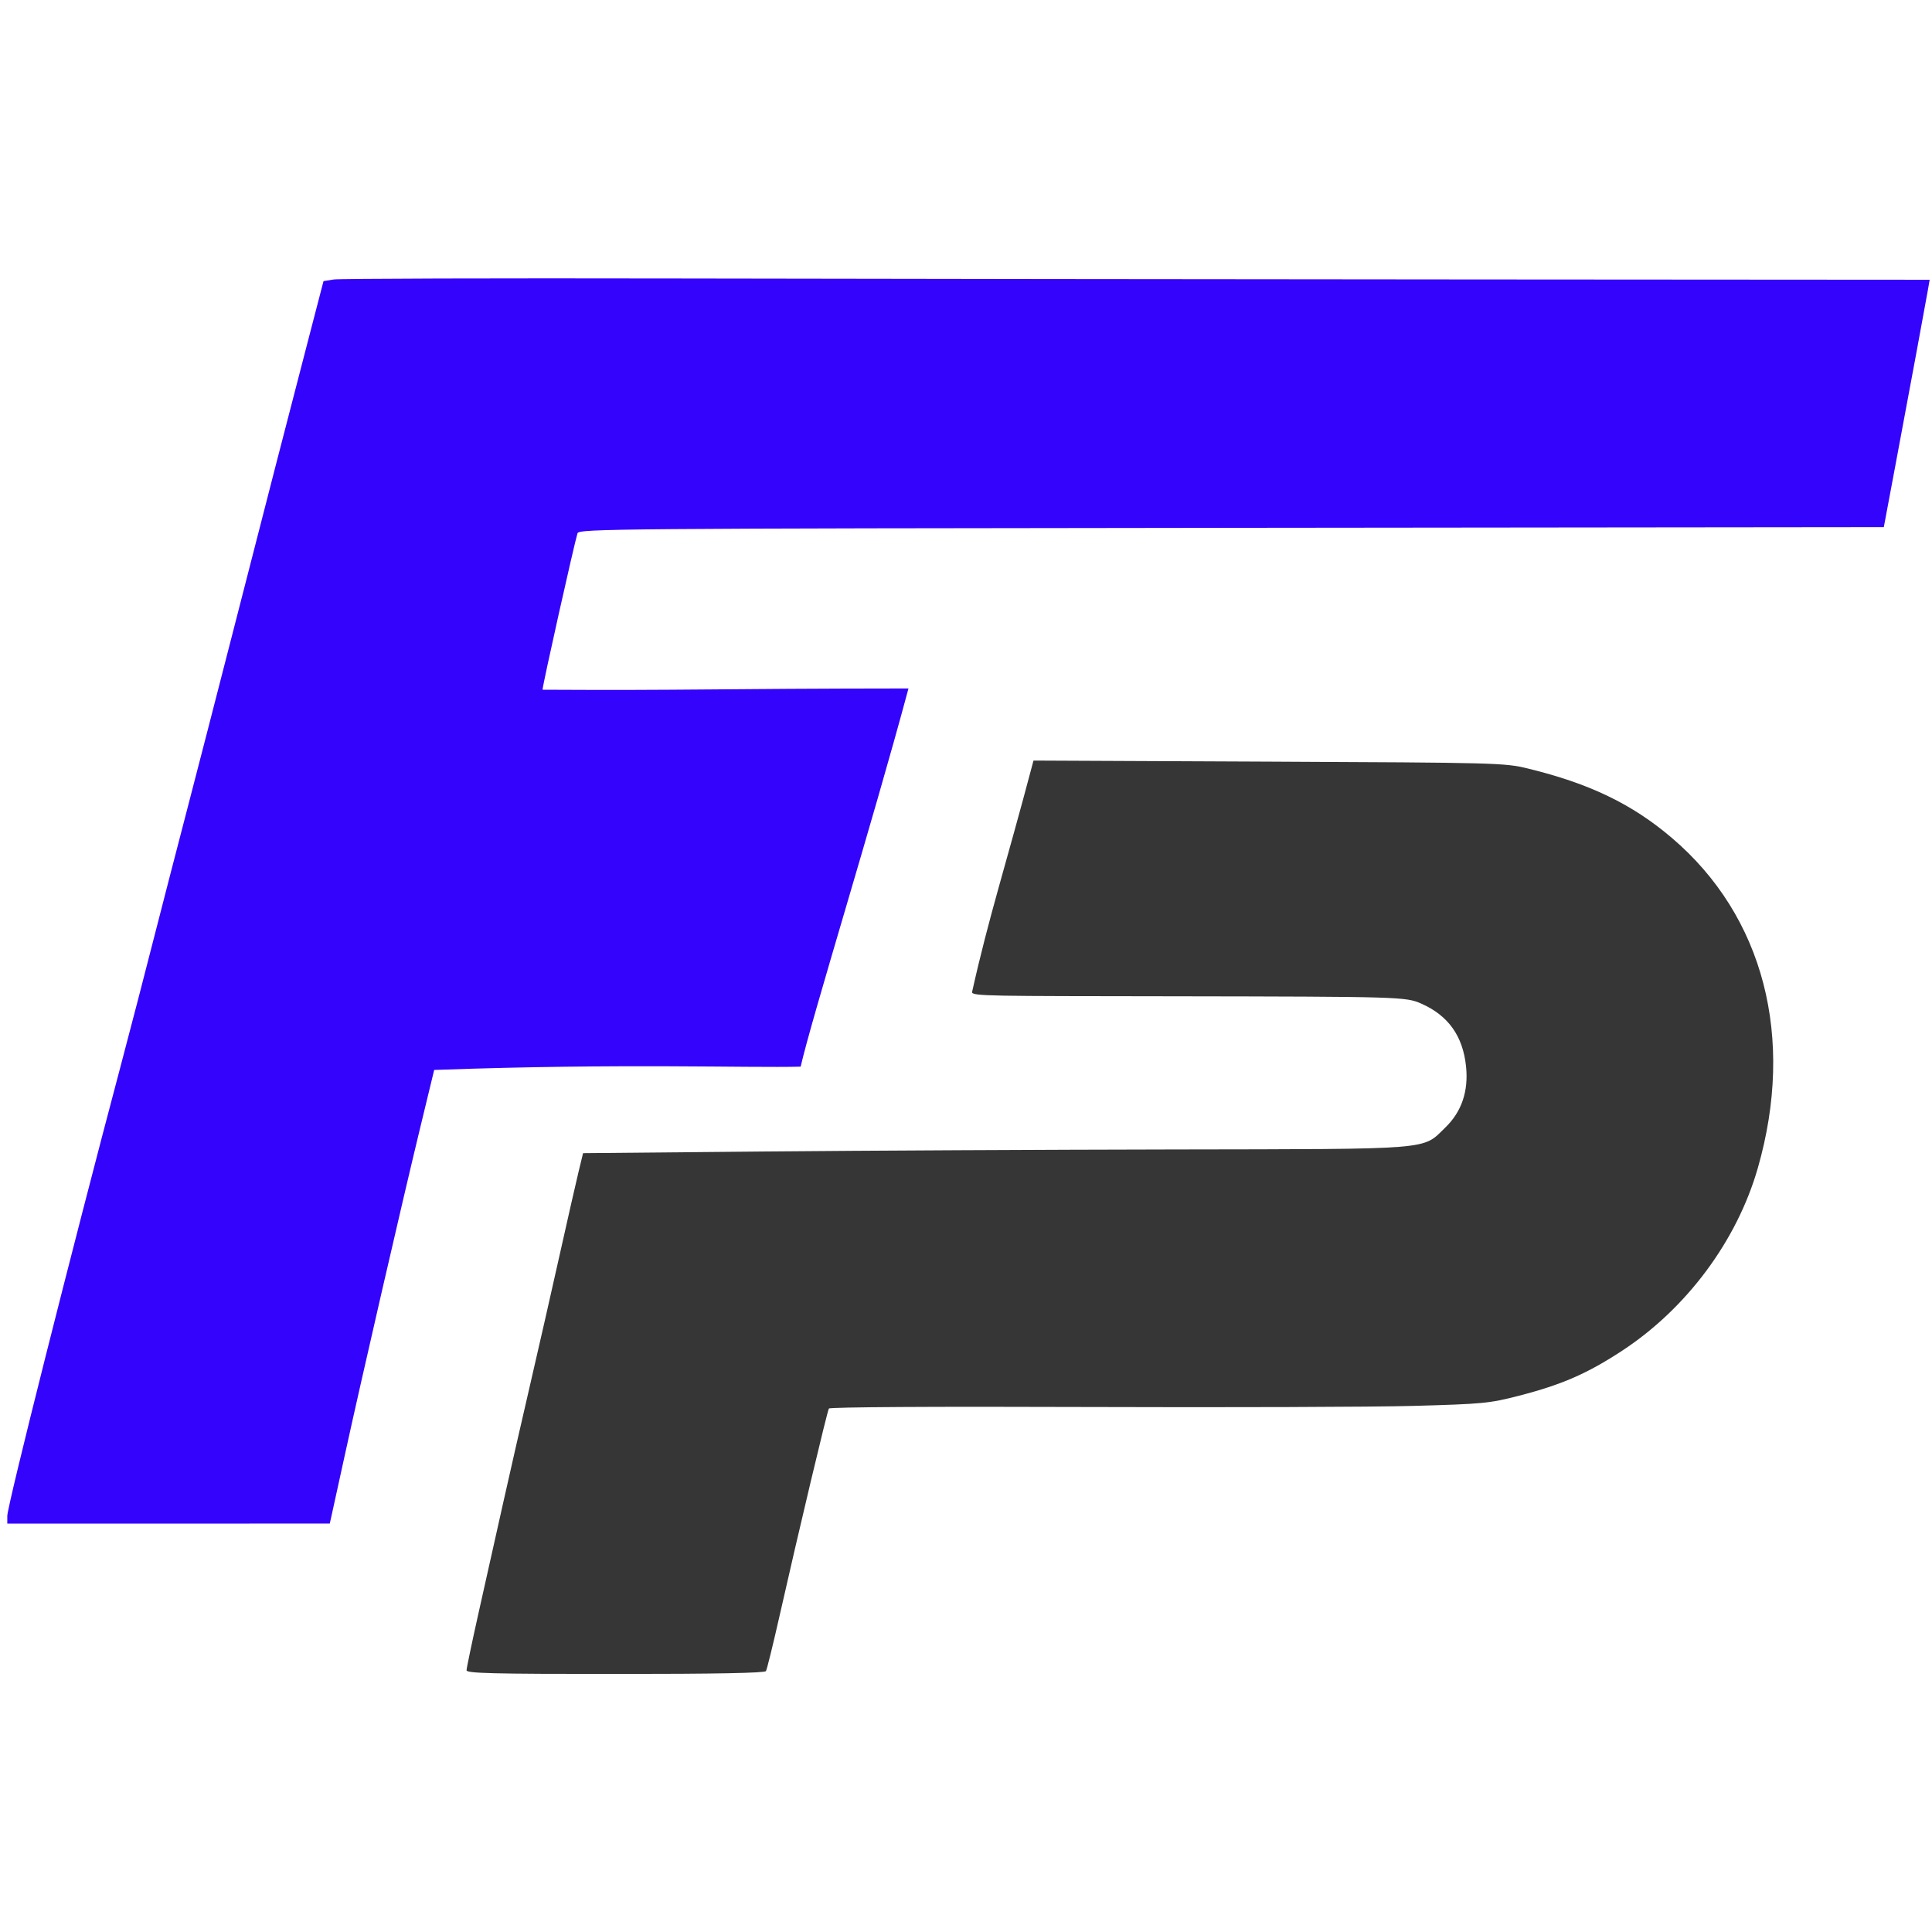
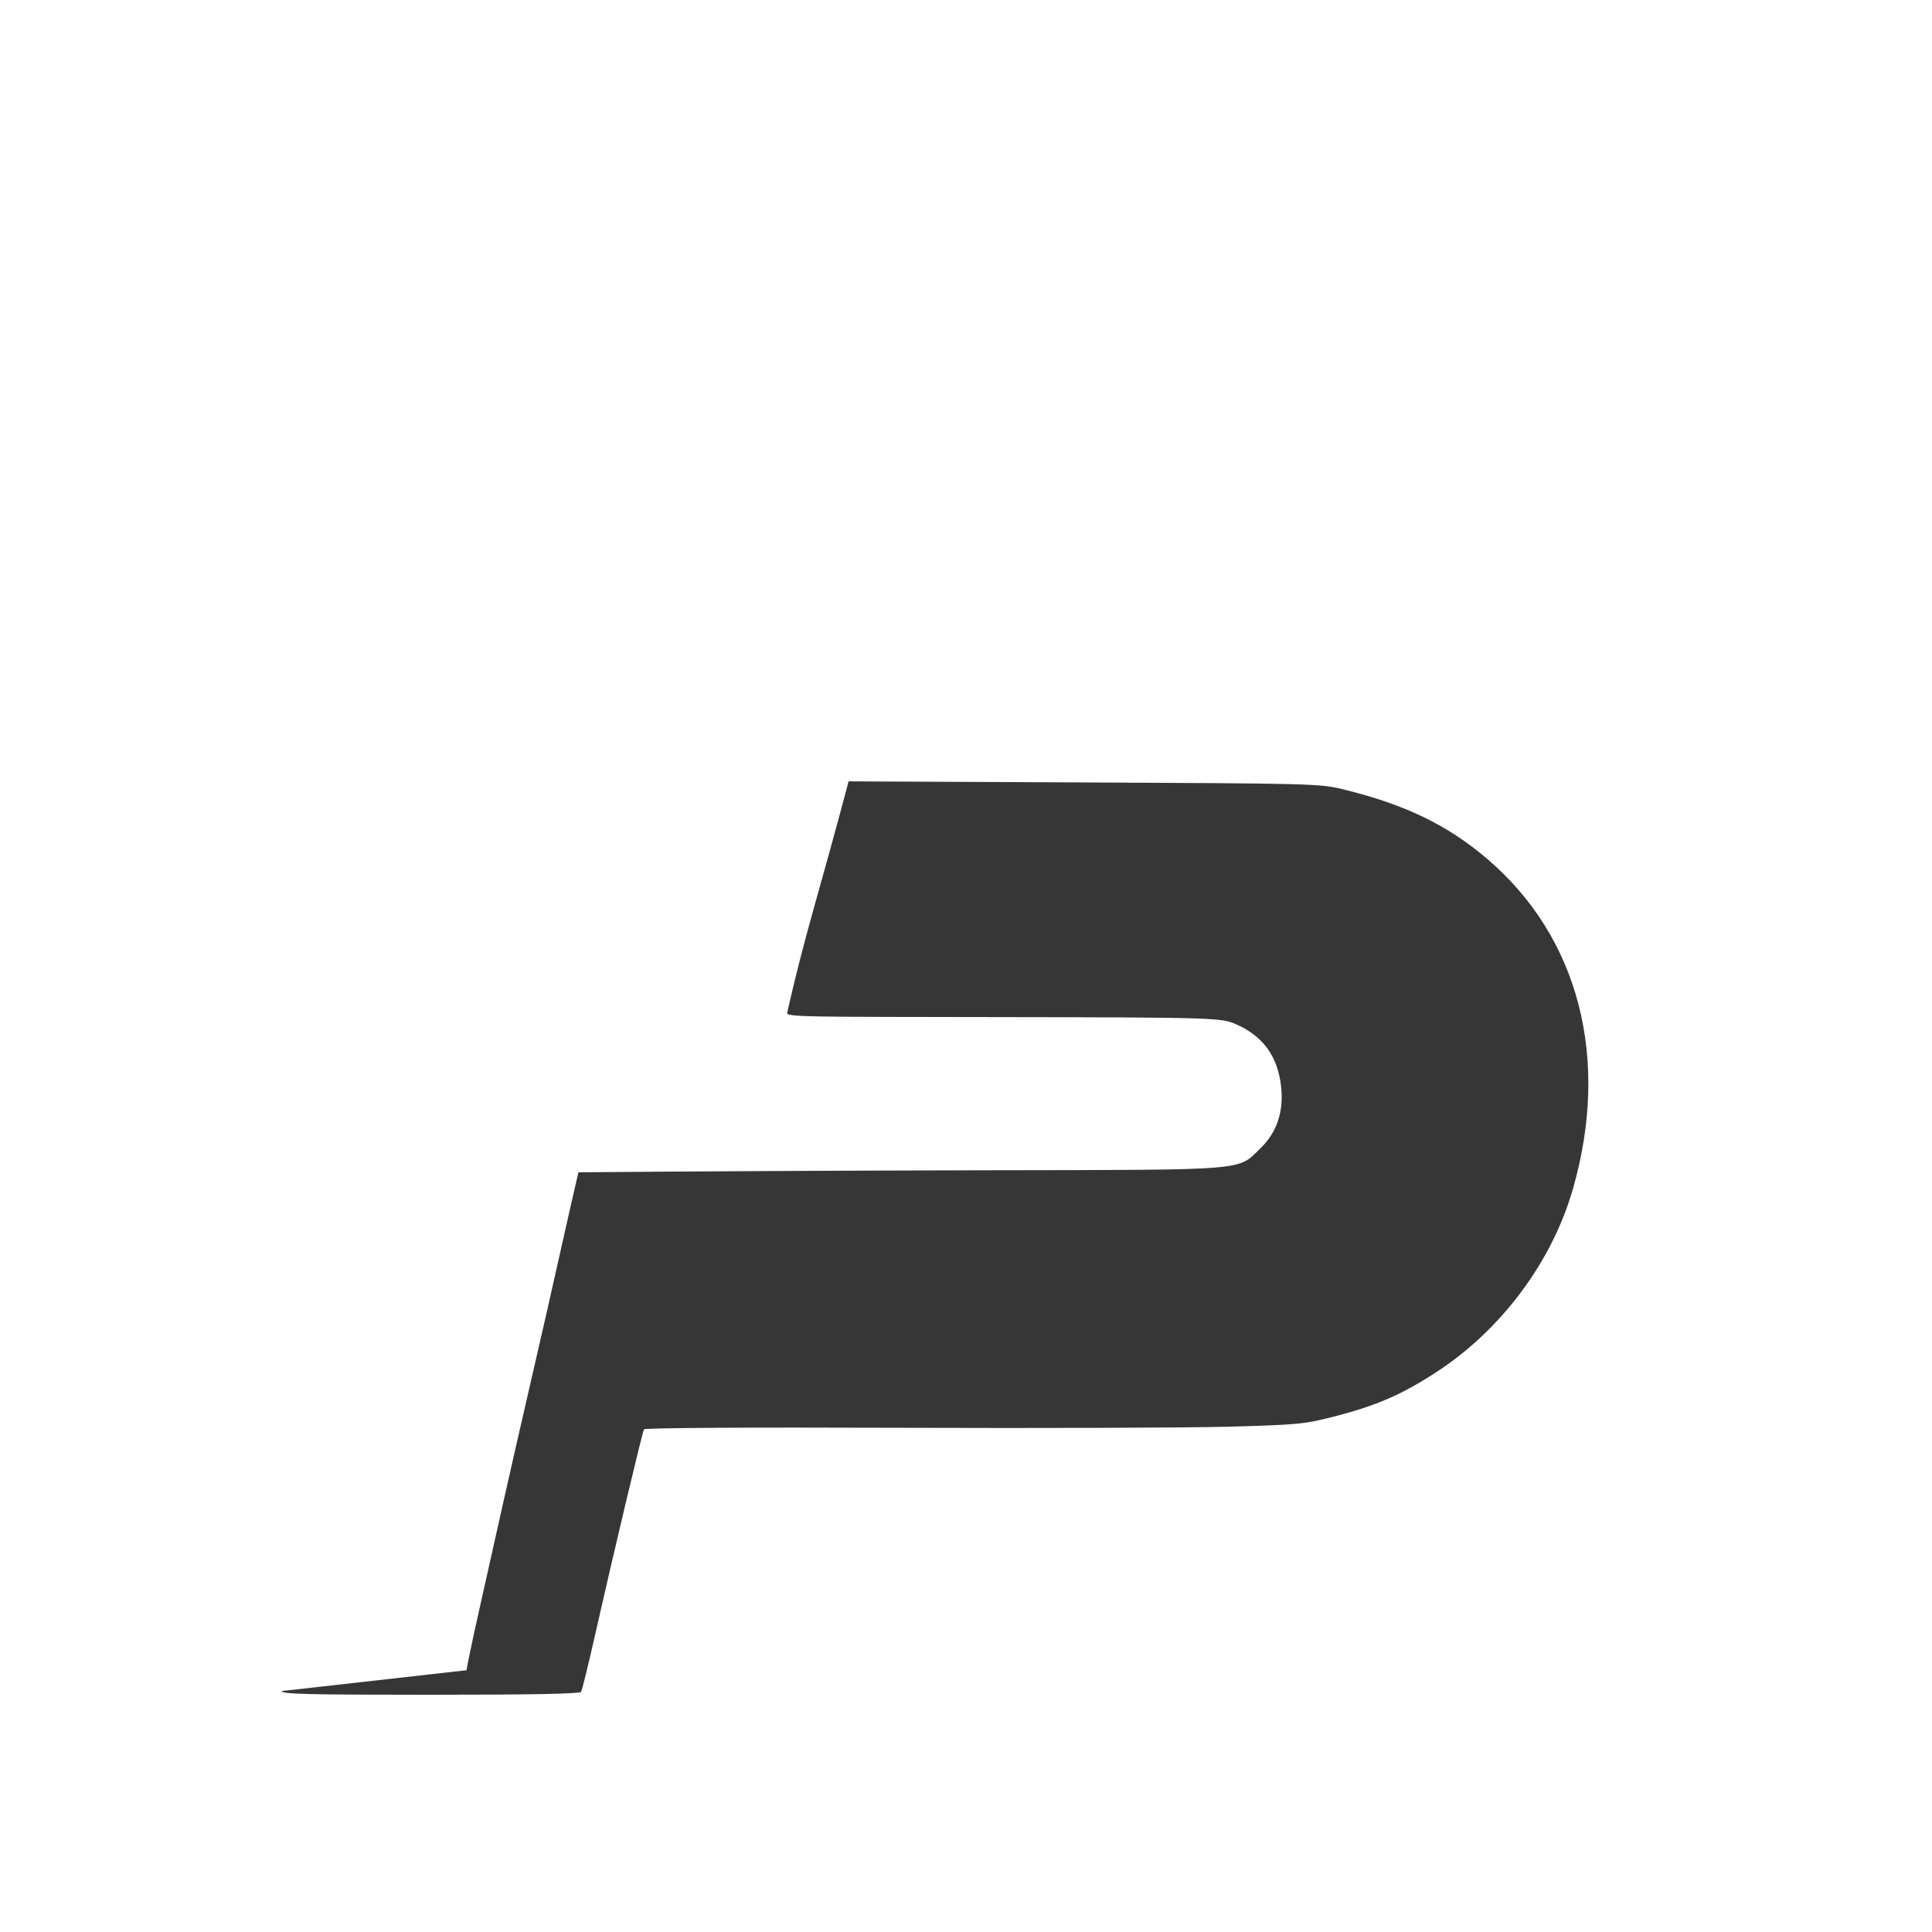
<svg xmlns="http://www.w3.org/2000/svg" xmlns:ns1="http://sodipodi.sourceforge.net/DTD/sodipodi-0.dtd" xmlns:ns2="http://www.inkscape.org/namespaces/inkscape" version="1.1" width="1000" height="1000">
  <style> #light-icon { display: inline; } #dark-icon { display: none; } @media (prefers-color-scheme: dark) { #light-icon { display: none; } #dark-icon { display: inline; } } </style>
  <g id="light-icon">
    <svg version="1.1" width="1000" height="1000">
      <g>
        <g transform="matrix(31.25,0,0,31.25,0,0)">
          <svg version="1.1" width="32" height="32">
            <svg version="1.1" id="svg1" width="32" height="32" viewBox="0 0 32 32" ns1:docname="favicon_dark.svg" ns2:version="1.4 (86a8ad7, 2024-10-11)">
              <defs id="defs1" />
              <g ns2:groupmode="layer" ns2:label="Image" id="g1" transform="translate(-7.5053562e-4,-5.457)">
                <g id="g2" transform="matrix(0.229,0,0,0.229,-11.122,-94.636)">
                  <g id="g3" transform="translate(-0.438,19.504)">
-                     <path style="fill:#3403fc;fill-opacity:1;stroke-width:0.198" d="m 49.537,527.226 c 0,-0.733 4.614,-19.042 8.23,-32.662 0.685,-2.581 1.685,-6.431 2.618,-10.084 0.43,-1.686 1.374,-5.334 2.097,-8.107 0.723,-2.773 2.295,-8.868 3.494,-13.544 2.366,-9.231 3.742,-14.567 5.378,-20.859 l 1.054,-4.053 0.732,-0.119 c 0.403,-0.065 11.606,-0.098 24.895,-0.072 13.29,0.026 39.099,0.057 57.353,0.069 l 33.19,0.022 -0.128,0.741 c -0.162,0.942 -1.276,6.951 -2.354,12.704 l -0.834,4.449 -47.188,0.05 c -44.721,0.047 -47.193,0.068 -47.296,0.395 -0.229,0.729 -2.527,10.985 -2.527,11.314 10.6,0.059 12.177,-0.08 26.467,-0.092 -2.631,9.816 -6.99,23.813 -7.799,27.355 -3.87,0.098 -12.974,-0.246 -26.139,0.226 -0.773,0.028 -0.364,0 -0.364,0 l -1.018,4.202 c -1.29,5.328 -4.245,18.16 -5.429,23.578 -0.499,2.284 -0.952,4.352 -1.008,4.597 l -0.1,0.445 H 61.199 49.537 Z" id="path28-4-7" ns1:nodetypes="sssssscssscsscsscccscssscccs" />
-                     <path style="fill:#363636;fill-opacity:1;stroke-width:0.198" d="m 82.754,538.388 c 0,-0.147 0.406,-2.082 0.902,-4.3 0.496,-2.218 1.29,-5.768 1.765,-7.889 0.474,-2.121 1.348,-5.946 1.94,-8.502 0.593,-2.556 1.544,-6.737 2.114,-9.293 0.57,-2.556 1.187,-5.269 1.371,-6.03 l 0.335,-1.384 13.037,-0.12 c 7.171,-0.066 20.562,-0.132 29.759,-0.148 18.921,-0.033 17.877,0.052 19.573,-1.59 1.18,-1.143 1.683,-2.63 1.495,-4.424 -0.229,-2.192 -1.284,-3.671 -3.234,-4.533 -1.121,-0.496 -1.483,-0.506 -17.997,-0.532 -13.087,-0.02 -14.566,0.005 -14.495,-0.313 1.236,-5.541 2.358,-8.849 4.441,-16.736 l 17.014,0.077 c 16.491,0.075 17.067,0.09 18.728,0.494 4.474,1.088 7.547,2.568 10.431,5.024 6.64,5.654 8.926,14.444 6.213,23.887 -1.509,5.252 -5.145,10.144 -9.814,13.205 -2.521,1.652 -4.362,2.455 -7.456,3.253 -2.138,0.551 -2.597,0.596 -7.614,0.735 -2.936,0.081 -13.63,0.117 -23.764,0.08 -10.957,-0.041 -18.471,0.005 -18.537,0.112 -0.121,0.195 -2.184,8.866 -3.566,14.985 -0.472,2.088 -0.915,3.89 -0.986,4.004 -0.087,0.141 -3.59,0.208 -10.892,0.208 -8.914,0 -10.764,-0.046 -10.764,-0.267 z" id="path1-2-3-1" ns1:nodetypes="sssssscssssssscscsssssscssss" />
+                     <path style="fill:#363636;fill-opacity:1;stroke-width:0.198" d="m 82.754,538.388 c 0,-0.147 0.406,-2.082 0.902,-4.3 0.496,-2.218 1.29,-5.768 1.765,-7.889 0.474,-2.121 1.348,-5.946 1.94,-8.502 0.593,-2.556 1.544,-6.737 2.114,-9.293 0.57,-2.556 1.187,-5.269 1.371,-6.03 c 7.171,-0.066 20.562,-0.132 29.759,-0.148 18.921,-0.033 17.877,0.052 19.573,-1.59 1.18,-1.143 1.683,-2.63 1.495,-4.424 -0.229,-2.192 -1.284,-3.671 -3.234,-4.533 -1.121,-0.496 -1.483,-0.506 -17.997,-0.532 -13.087,-0.02 -14.566,0.005 -14.495,-0.313 1.236,-5.541 2.358,-8.849 4.441,-16.736 l 17.014,0.077 c 16.491,0.075 17.067,0.09 18.728,0.494 4.474,1.088 7.547,2.568 10.431,5.024 6.64,5.654 8.926,14.444 6.213,23.887 -1.509,5.252 -5.145,10.144 -9.814,13.205 -2.521,1.652 -4.362,2.455 -7.456,3.253 -2.138,0.551 -2.597,0.596 -7.614,0.735 -2.936,0.081 -13.63,0.117 -23.764,0.08 -10.957,-0.041 -18.471,0.005 -18.537,0.112 -0.121,0.195 -2.184,8.866 -3.566,14.985 -0.472,2.088 -0.915,3.89 -0.986,4.004 -0.087,0.141 -3.59,0.208 -10.892,0.208 -8.914,0 -10.764,-0.046 -10.764,-0.267 z" id="path1-2-3-1" ns1:nodetypes="sssssscssssssscscsssssscssss" />
                  </g>
                </g>
              </g>
            </svg>
          </svg>
        </g>
      </g>
    </svg>
  </g>
  <g id="dark-icon">
    <svg version="1.1" width="1000" height="1000">
      <g clip-path="url(#SvgjsClipPath1160)">
-         <rect width="1000" height="1000" fill="#f3f3f3" />
        <g transform="matrix(28.125,0,0,28.125,50,50)">
          <svg version="1.1" width="32" height="32">
            <svg version="1.1" id="svg1" width="32" height="32" viewBox="0 0 32 32" ns1:docname="favicon_dark.svg" ns2:version="1.4 (86a8ad7, 2024-10-11)">
              <defs id="defs1">
                <clipPath id="SvgjsClipPath1160">
-                   <rect width="1000" height="1000" x="0" y="0" rx="100" ry="100" />
-                 </clipPath>
+                   </clipPath>
              </defs>
              <g ns2:groupmode="layer" ns2:label="Image" id="g1" transform="translate(-7.5053562e-4,-5.457)">
                <g id="g2" transform="matrix(0.229,0,0,0.229,-11.122,-94.636)">
                  <g id="g3" transform="translate(-0.438,19.504)">
-                     <path style="fill:#3403fc;fill-opacity:1;stroke-width:0.198" d="m 49.537,527.226 c 0,-0.733 4.614,-19.042 8.23,-32.662 0.685,-2.581 1.685,-6.431 2.618,-10.084 0.43,-1.686 1.374,-5.334 2.097,-8.107 0.723,-2.773 2.295,-8.868 3.494,-13.544 2.366,-9.231 3.742,-14.567 5.378,-20.859 l 1.054,-4.053 0.732,-0.119 c 0.403,-0.065 11.606,-0.098 24.895,-0.072 13.29,0.026 39.099,0.057 57.353,0.069 l 33.19,0.022 -0.128,0.741 c -0.162,0.942 -1.276,6.951 -2.354,12.704 l -0.834,4.449 -47.188,0.05 c -44.721,0.047 -47.193,0.068 -47.296,0.395 -0.229,0.729 -2.527,10.985 -2.527,11.314 10.6,0.059 12.177,-0.08 26.467,-0.092 -2.631,9.816 -6.99,23.813 -7.799,27.355 -3.87,0.098 -12.974,-0.246 -26.139,0.226 -0.773,0.028 -0.364,0 -0.364,0 l -1.018,4.202 c -1.29,5.328 -4.245,18.16 -5.429,23.578 -0.499,2.284 -0.952,4.352 -1.008,4.597 l -0.1,0.445 H 61.199 49.537 Z" id="path28-4-7" ns1:nodetypes="sssssscssscsscsscccscssscccs" />
-                     <path style="fill:#363636;fill-opacity:1;stroke-width:0.198" d="m 82.754,538.388 c 0,-0.147 0.406,-2.082 0.902,-4.3 0.496,-2.218 1.29,-5.768 1.765,-7.889 0.474,-2.121 1.348,-5.946 1.94,-8.502 0.593,-2.556 1.544,-6.737 2.114,-9.293 0.57,-2.556 1.187,-5.269 1.371,-6.03 l 0.335,-1.384 13.037,-0.12 c 7.171,-0.066 20.562,-0.132 29.759,-0.148 18.921,-0.033 17.877,0.052 19.573,-1.59 1.18,-1.143 1.683,-2.63 1.495,-4.424 -0.229,-2.192 -1.284,-3.671 -3.234,-4.533 -1.121,-0.496 -1.483,-0.506 -17.997,-0.532 -13.087,-0.02 -14.566,0.005 -14.495,-0.313 1.236,-5.541 2.358,-8.849 4.441,-16.736 l 17.014,0.077 c 16.491,0.075 17.067,0.09 18.728,0.494 4.474,1.088 7.547,2.568 10.431,5.024 6.64,5.654 8.926,14.444 6.213,23.887 -1.509,5.252 -5.145,10.144 -9.814,13.205 -2.521,1.652 -4.362,2.455 -7.456,3.253 -2.138,0.551 -2.597,0.596 -7.614,0.735 -2.936,0.081 -13.63,0.117 -23.764,0.08 -10.957,-0.041 -18.471,0.005 -18.537,0.112 -0.121,0.195 -2.184,8.866 -3.566,14.985 -0.472,2.088 -0.915,3.89 -0.986,4.004 -0.087,0.141 -3.59,0.208 -10.892,0.208 -8.914,0 -10.764,-0.046 -10.764,-0.267 z" id="path1-2-3-1" ns1:nodetypes="sssssscssssssscscsssssscssss" />
-                   </g>
+                     </g>
                </g>
              </g>
            </svg>
          </svg>
        </g>
      </g>
    </svg>
  </g>
</svg>